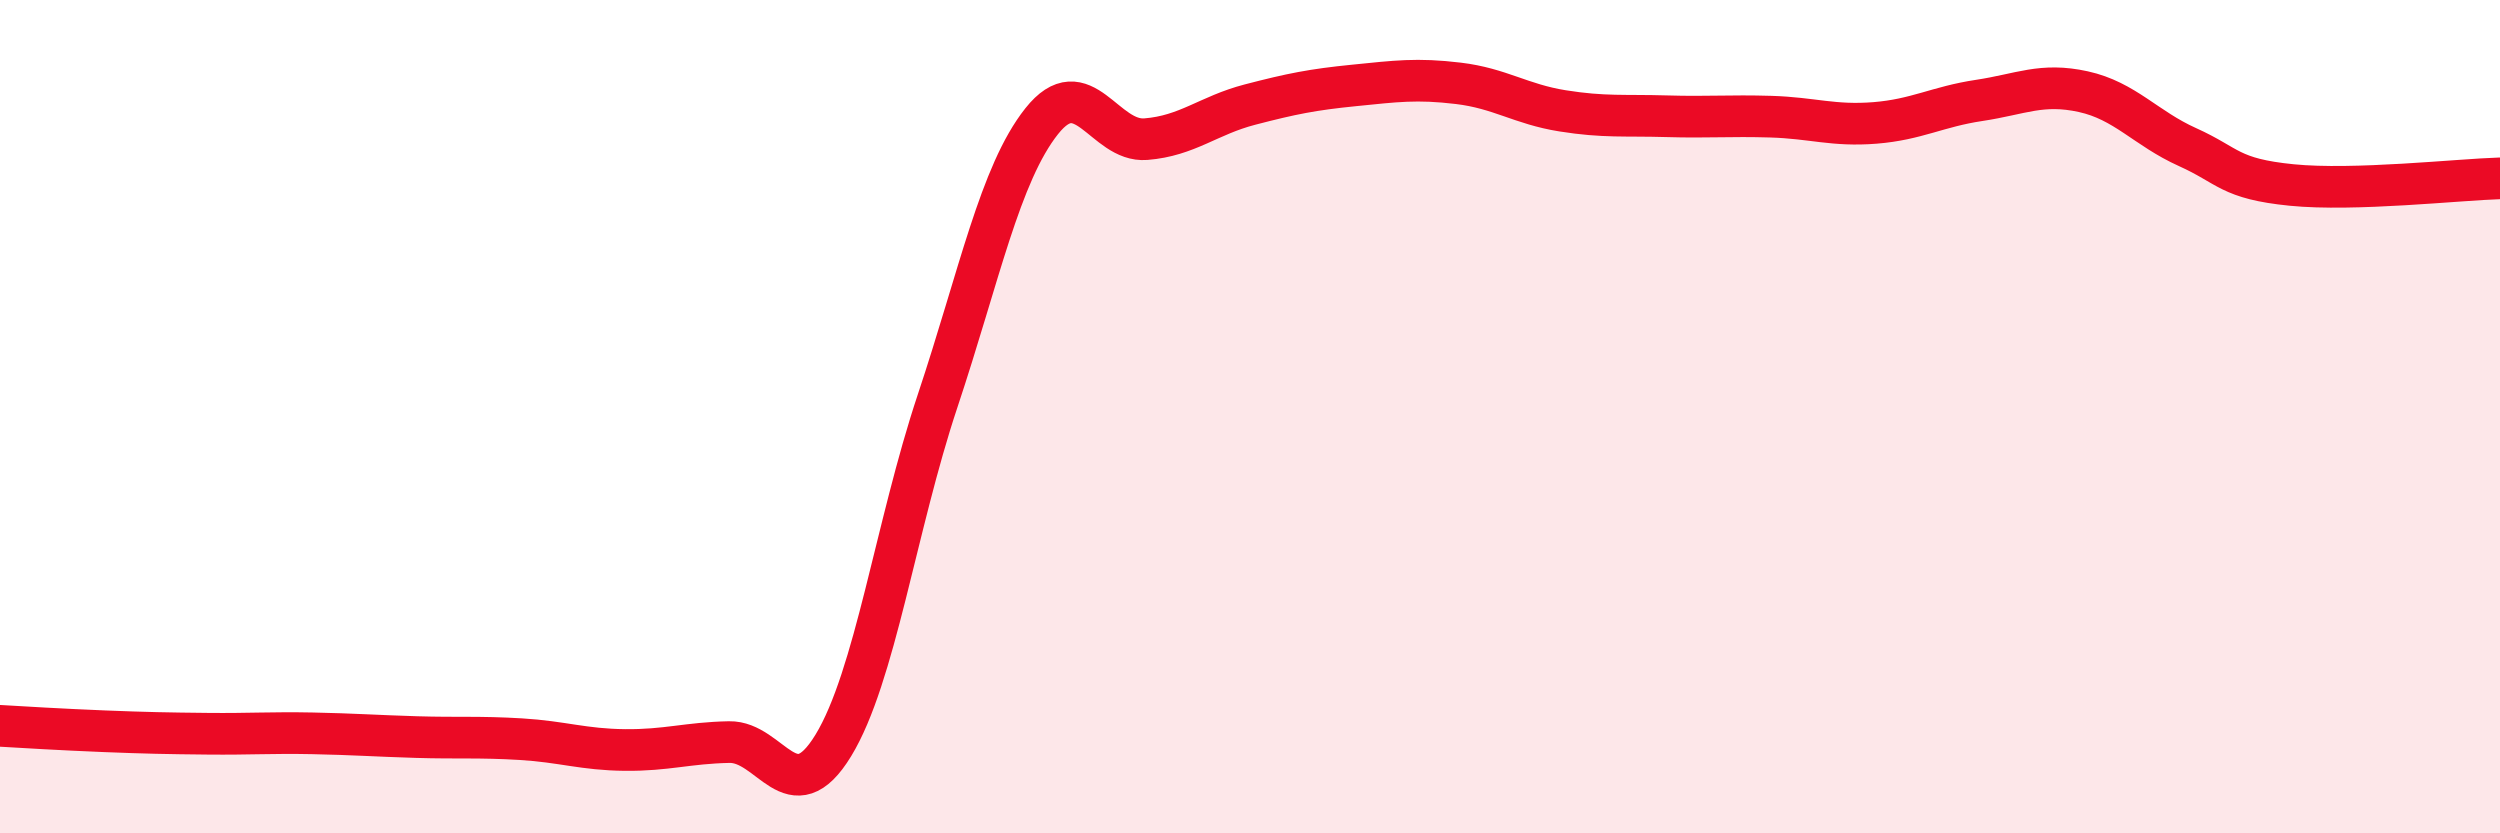
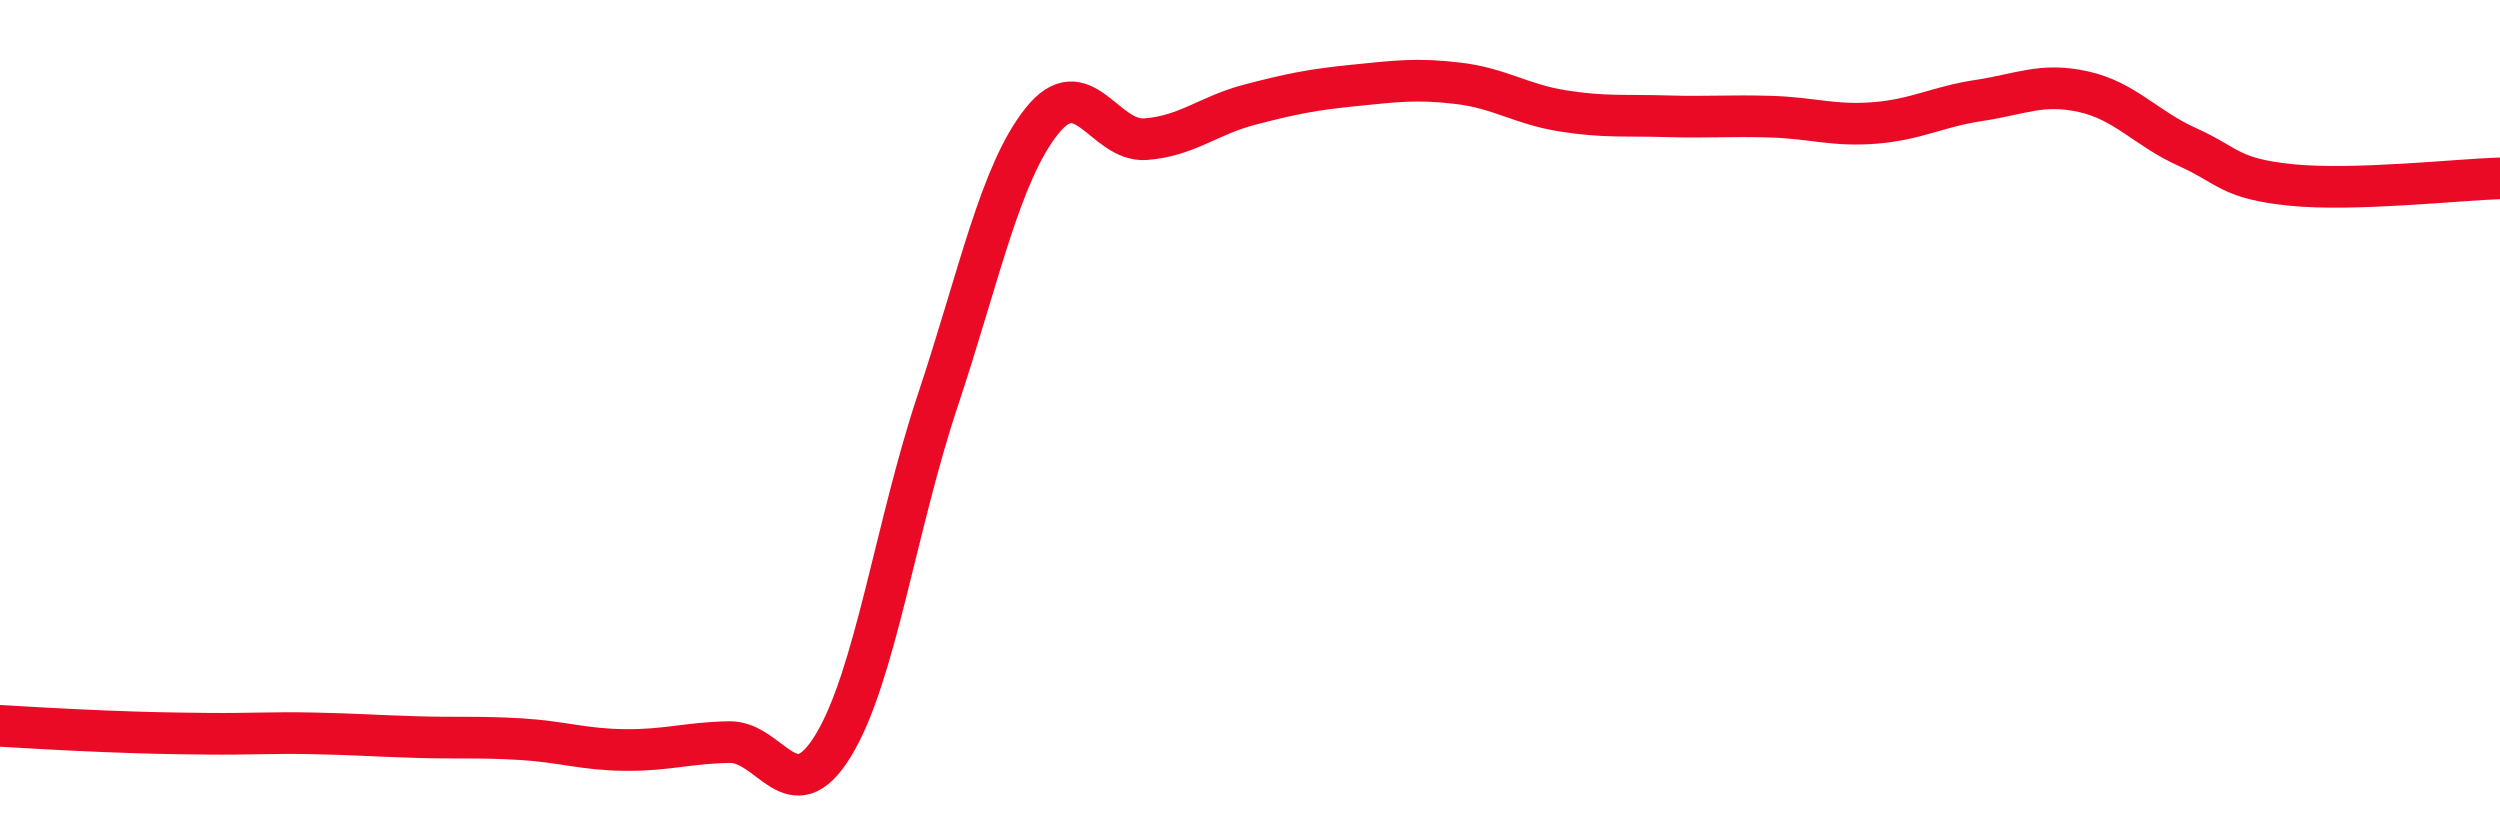
<svg xmlns="http://www.w3.org/2000/svg" width="60" height="20" viewBox="0 0 60 20">
-   <path d="M 0,17.42 C 0.5,17.45 1.5,17.51 2.5,17.55 C 3.5,17.59 4,17.6 5,17.61 C 6,17.62 6.5,17.58 7.5,17.6 C 8.5,17.62 9,17.66 10,17.69 C 11,17.72 11.5,17.68 12.5,17.74 C 13.5,17.8 14,17.99 15,18 C 16,18.01 16.5,17.83 17.5,17.81 C 18.5,17.79 19,19.53 20,17.89 C 21,16.25 21.5,12.63 22.5,9.63 C 23.5,6.63 24,4.17 25,2.91 C 26,1.65 26.5,3.42 27.5,3.34 C 28.5,3.26 29,2.77 30,2.51 C 31,2.25 31.5,2.15 32.5,2.05 C 33.5,1.95 34,1.88 35,2 C 36,2.12 36.5,2.5 37.5,2.66 C 38.5,2.82 39,2.76 40,2.79 C 41,2.82 41.5,2.77 42.5,2.8 C 43.5,2.83 44,3.03 45,2.95 C 46,2.87 46.5,2.56 47.5,2.41 C 48.5,2.26 49,1.98 50,2.2 C 51,2.42 51.5,3.08 52.5,3.53 C 53.5,3.98 53.5,4.29 55,4.44 C 56.5,4.59 59,4.31 60,4.28L60 20L0 20Z" fill="#EB0A25" opacity="0.1" stroke-linecap="round" stroke-linejoin="round" />
  <path d="M 0,17.42 C 0.5,17.45 1.5,17.51 2.5,17.55 C 3.5,17.59 4,17.6 5,17.61 C 6,17.62 6.5,17.58 7.5,17.6 C 8.5,17.62 9,17.66 10,17.69 C 11,17.72 11.5,17.68 12.5,17.74 C 13.5,17.8 14,17.99 15,18 C 16,18.01 16.5,17.83 17.5,17.81 C 18.5,17.79 19,19.53 20,17.89 C 21,16.25 21.5,12.63 22.5,9.63 C 23.5,6.63 24,4.17 25,2.91 C 26,1.65 26.5,3.42 27.5,3.34 C 28.5,3.26 29,2.77 30,2.51 C 31,2.25 31.5,2.15 32.5,2.05 C 33.5,1.95 34,1.88 35,2 C 36,2.12 36.5,2.5 37.5,2.66 C 38.5,2.82 39,2.76 40,2.79 C 41,2.82 41.5,2.77 42.5,2.8 C 43.5,2.83 44,3.03 45,2.95 C 46,2.87 46.5,2.56 47.5,2.41 C 48.5,2.26 49,1.98 50,2.2 C 51,2.42 51.5,3.08 52.5,3.53 C 53.5,3.98 53.5,4.29 55,4.44 C 56.5,4.59 59,4.31 60,4.28" stroke="#EB0A25" stroke-width="1" fill="none" stroke-linecap="round" stroke-linejoin="round" />
</svg>